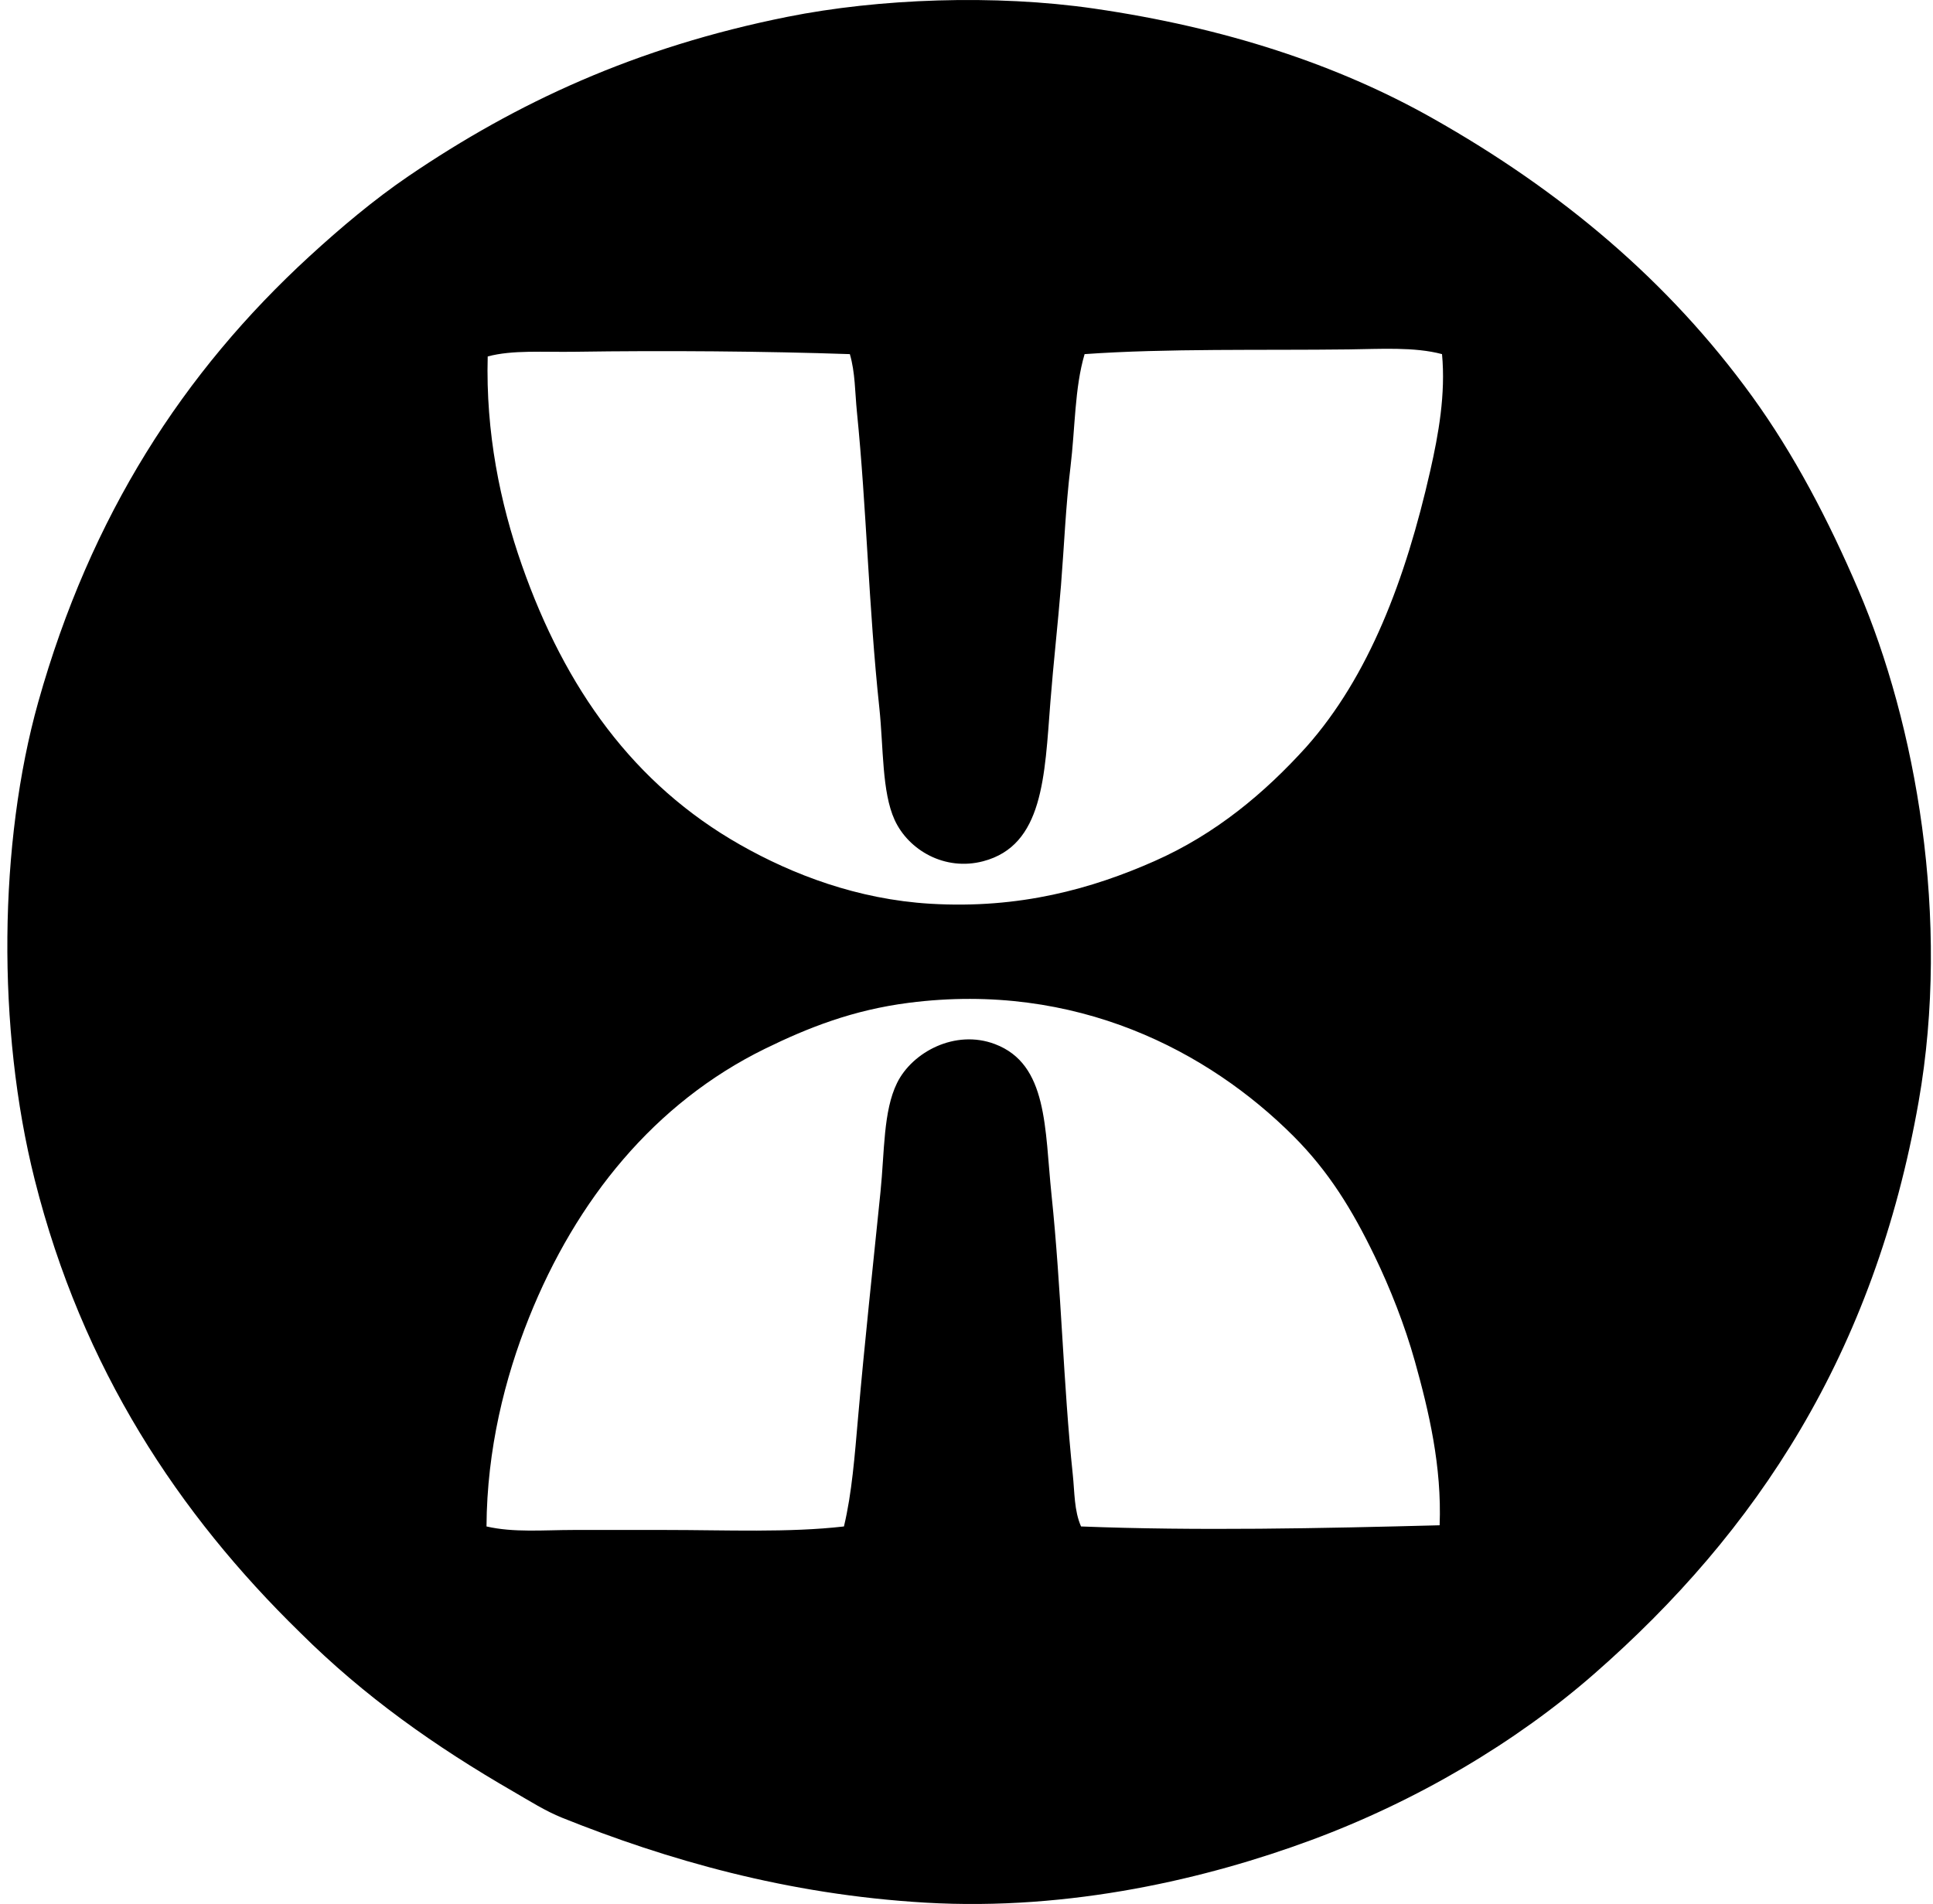
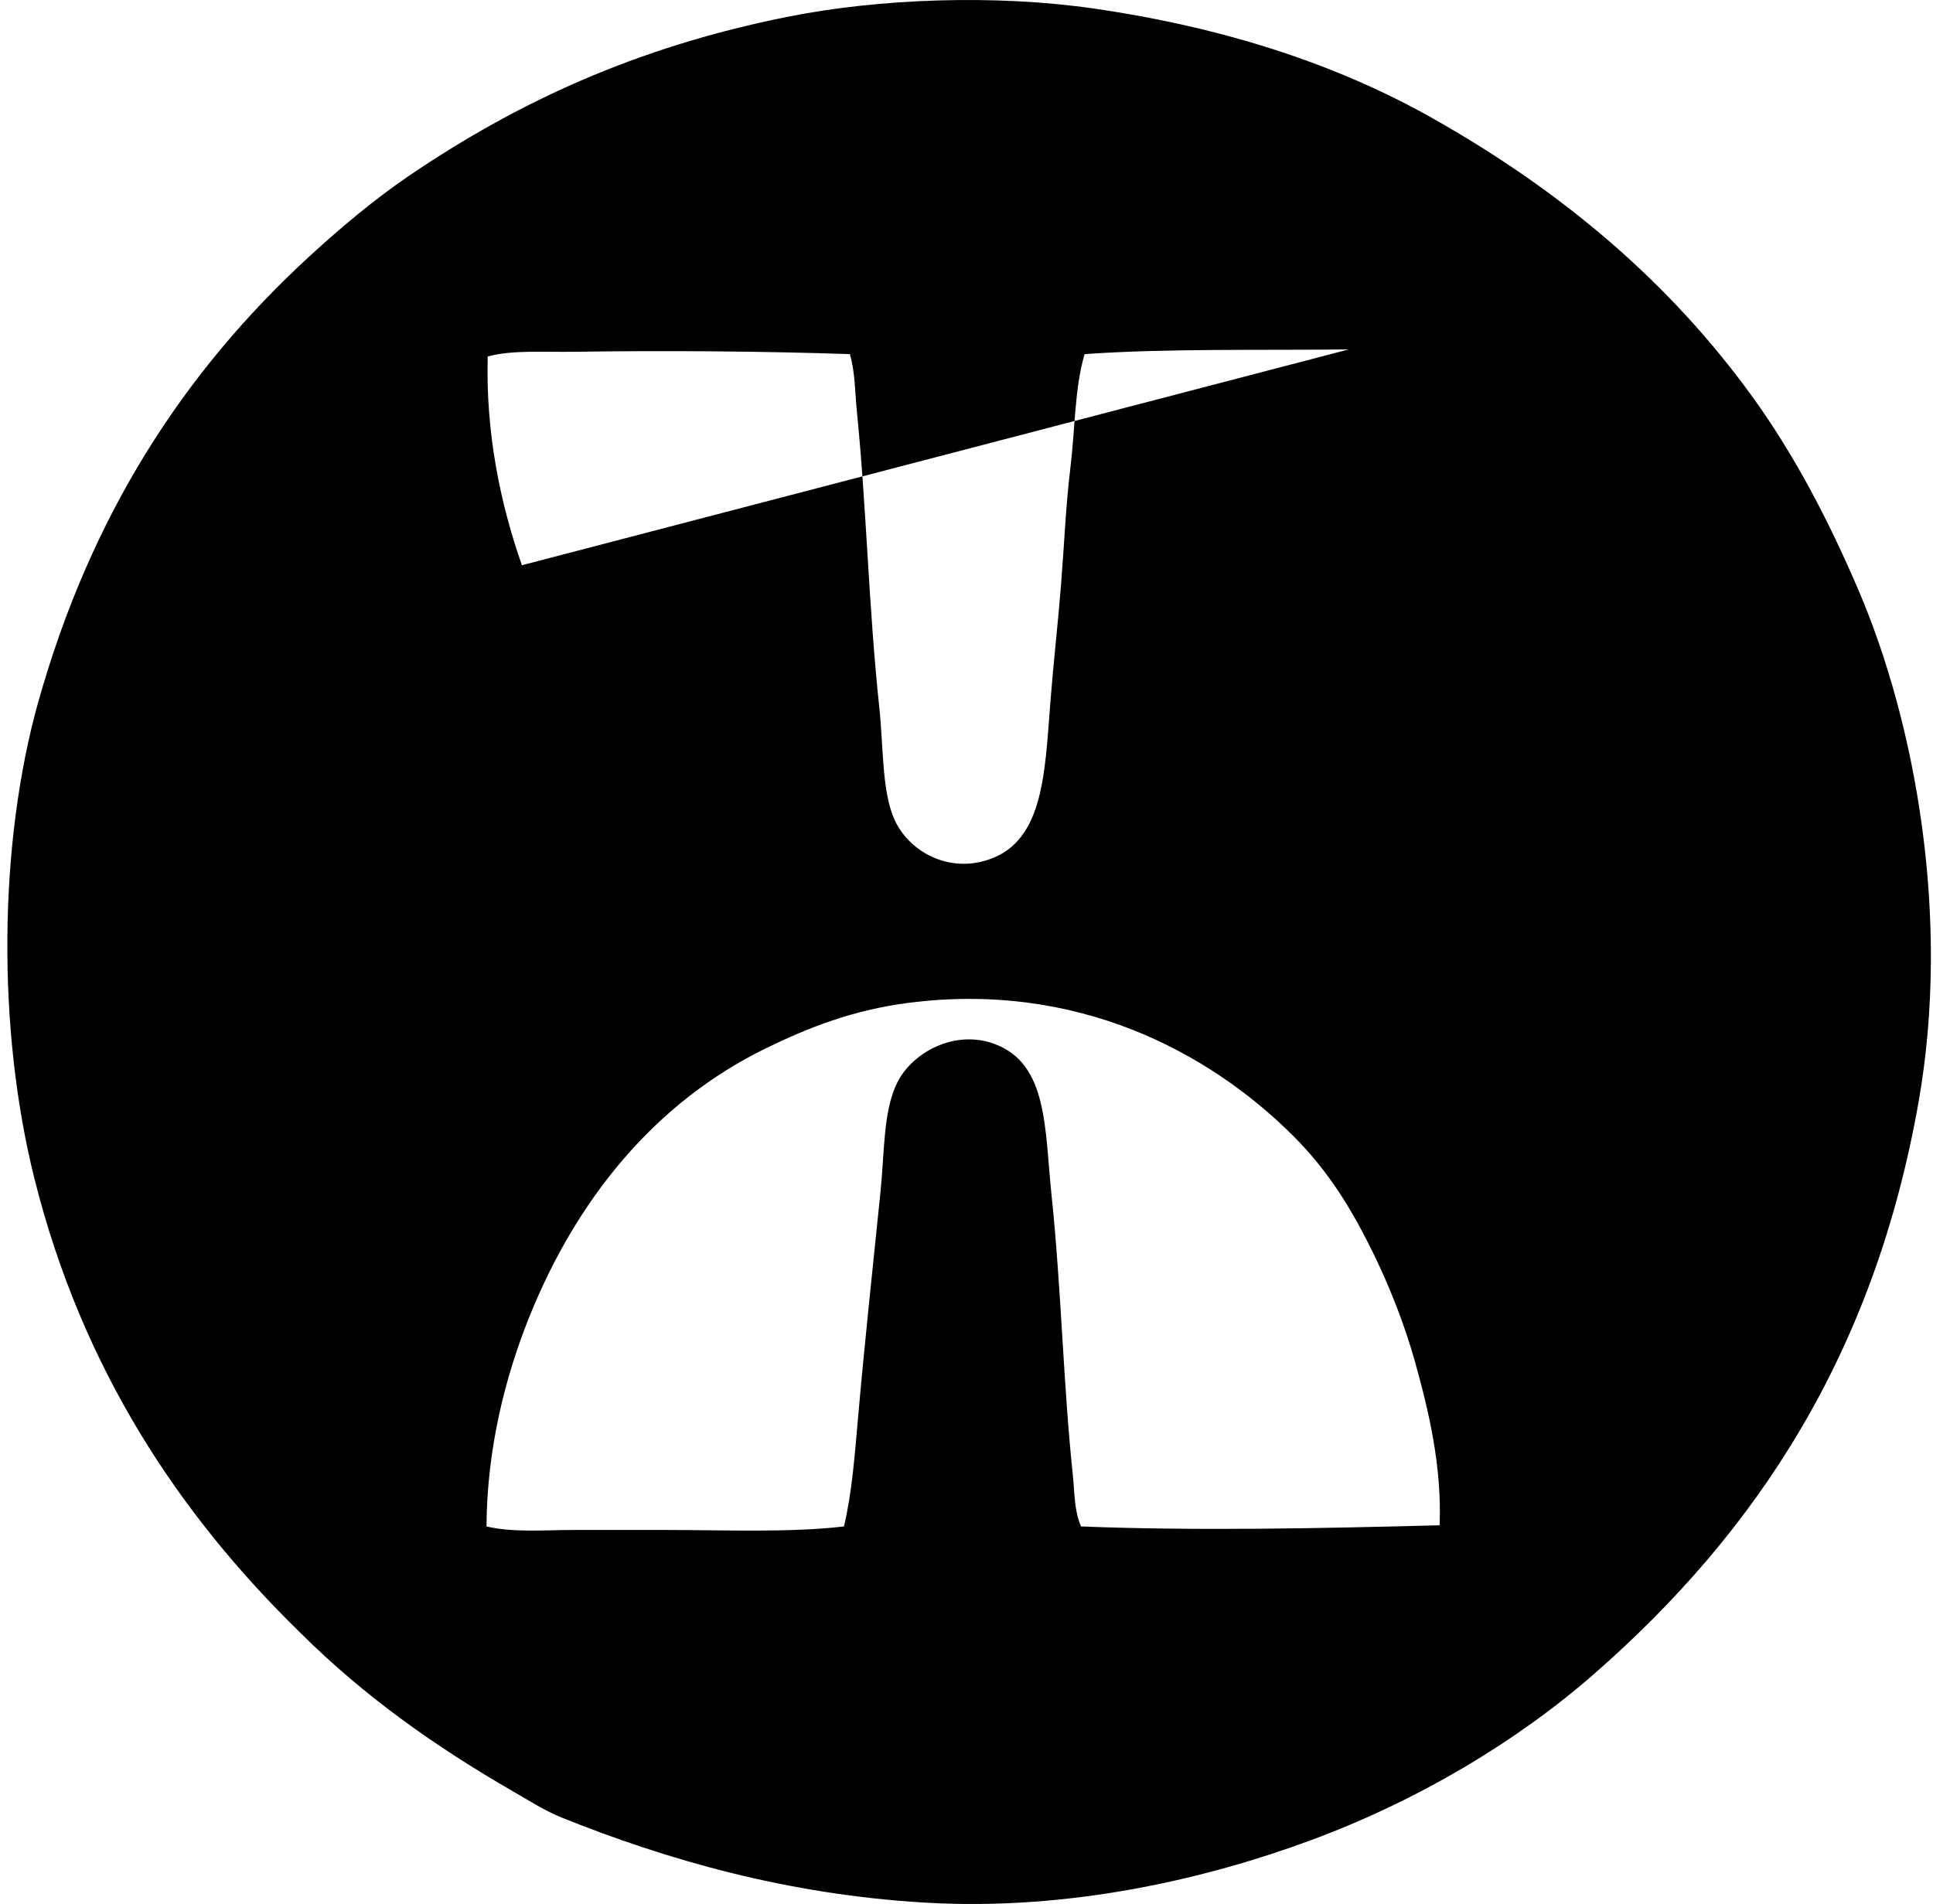
<svg xmlns="http://www.w3.org/2000/svg" width="203" height="200" fill="none" viewBox="0 0 203 200">
-   <path fill="#000" fill-rule="evenodd" d="M31.52 171.486c-12.77-12.462-22.877-27.722-27.874-47.568-4.003-15.885-3.775-35.406.37-50.173 5.49-19.55 15.222-34.652 28.492-46.83 3.255-2.986 6.767-5.947 10.405-8.424 11.36-7.72 23.849-13.535 39.77-16.722 9.608-1.924 21.812-2.377 32.209-.87 13.754 2 25.561 5.876 35.555 11.523 13.481 7.611 24.775 17.074 33.574 29.234 4.377 6.05 7.993 12.945 11.148 20.319 6.013 14.043 9.711 34.496 6.318 53.764-4.654 26.446-16.993 45.144-34.067 60.082-8.179 7.158-18.609 13.352-29.73 17.466-10.821 4.006-25.234 7.461-40.512 6.566-14.578-.853-27.221-4.533-38.154-8.92-1.723-.692-3.42-1.765-5.079-2.727-8.295-4.788-15.704-10.033-22.425-16.72ZM141.65 36.701c-9.04.114-19.132-.116-27.748.496-1.058 3.584-.979 7.718-1.487 11.894-.488 3.993-.656 8.192-.991 12.388-.32 3.998-.798 8.197-1.115 12.264-.608 7.812-.732 15.062-7.062 16.722-4.027 1.059-7.837-1.167-9.292-4.335-1.353-2.951-1.167-7.606-1.608-11.768-1.135-10.655-1.336-20.955-2.355-31.095-.208-2.08-.176-4.15-.743-6.07-8.894-.305-19.42-.39-28.865-.248-3.359.052-6.559-.208-9.166.493C51 45.413 52.52 52.85 54.81 59.372c4.543 12.953 11.741 23.011 22.917 29.36 5.552 3.154 12.345 5.734 19.947 6.195 9.446.57 17.062-1.601 23.536-4.462 6.477-2.857 11.627-7.197 15.982-12.016 6.563-7.4 10.417-17.565 13.007-28.988.87-3.83 1.633-8.068 1.239-12.264-2.885-.776-6.506-.536-9.787-.496Zm6.939 106.294c-1.068-3.814-2.604-7.693-4.213-11.027-2.374-4.919-4.848-8.935-8.546-12.635-8.888-8.886-22.783-16.254-40.385-13.999-5.882.754-10.586 2.61-15.117 4.831-11.572 5.678-19.808 15.833-24.775 28.245-2.538 6.343-4.414 13.825-4.462 21.928 2.85.661 6.004.371 9.169.369 3.137 0 6.357.002 9.54 0 6.449 0 13.044.3 18.829-.369.843-3.515 1.13-7.443 1.49-11.521.671-7.668 1.563-15.899 2.352-23.662.426-4.204.282-8.444 1.735-11.399 1.593-3.242 6.102-5.668 10.281-4.084 5.576 2.109 5.214 8.848 5.943 15.855 1.031 9.859 1.232 19.91 2.231 29.36.198 1.872.136 3.783.867 5.451 12.157.478 25.237.2 37.659-.124.238-6.184-1.13-11.967-2.598-17.219Z" clip-rule="evenodd" />
+   <path fill="#000" fill-rule="evenodd" d="M31.52 171.486c-12.77-12.462-22.877-27.722-27.874-47.568-4.003-15.885-3.775-35.406.37-50.173 5.49-19.55 15.222-34.652 28.492-46.83 3.255-2.986 6.767-5.947 10.405-8.424 11.36-7.72 23.849-13.535 39.77-16.722 9.608-1.924 21.812-2.377 32.209-.87 13.754 2 25.561 5.876 35.555 11.523 13.481 7.611 24.775 17.074 33.574 29.234 4.377 6.05 7.993 12.945 11.148 20.319 6.013 14.043 9.711 34.496 6.318 53.764-4.654 26.446-16.993 45.144-34.067 60.082-8.179 7.158-18.609 13.352-29.73 17.466-10.821 4.006-25.234 7.461-40.512 6.566-14.578-.853-27.221-4.533-38.154-8.92-1.723-.692-3.42-1.765-5.079-2.727-8.295-4.788-15.704-10.033-22.425-16.72ZM141.65 36.701c-9.04.114-19.132-.116-27.748.496-1.058 3.584-.979 7.718-1.487 11.894-.488 3.993-.656 8.192-.991 12.388-.32 3.998-.798 8.197-1.115 12.264-.608 7.812-.732 15.062-7.062 16.722-4.027 1.059-7.837-1.167-9.292-4.335-1.353-2.951-1.167-7.606-1.608-11.768-1.135-10.655-1.336-20.955-2.355-31.095-.208-2.08-.176-4.15-.743-6.07-8.894-.305-19.42-.39-28.865-.248-3.359.052-6.559-.208-9.166.493C51 45.413 52.52 52.85 54.81 59.372Zm6.939 106.294c-1.068-3.814-2.604-7.693-4.213-11.027-2.374-4.919-4.848-8.935-8.546-12.635-8.888-8.886-22.783-16.254-40.385-13.999-5.882.754-10.586 2.61-15.117 4.831-11.572 5.678-19.808 15.833-24.775 28.245-2.538 6.343-4.414 13.825-4.462 21.928 2.85.661 6.004.371 9.169.369 3.137 0 6.357.002 9.54 0 6.449 0 13.044.3 18.829-.369.843-3.515 1.13-7.443 1.49-11.521.671-7.668 1.563-15.899 2.352-23.662.426-4.204.282-8.444 1.735-11.399 1.593-3.242 6.102-5.668 10.281-4.084 5.576 2.109 5.214 8.848 5.943 15.855 1.031 9.859 1.232 19.91 2.231 29.36.198 1.872.136 3.783.867 5.451 12.157.478 25.237.2 37.659-.124.238-6.184-1.13-11.967-2.598-17.219Z" clip-rule="evenodd" />
</svg>